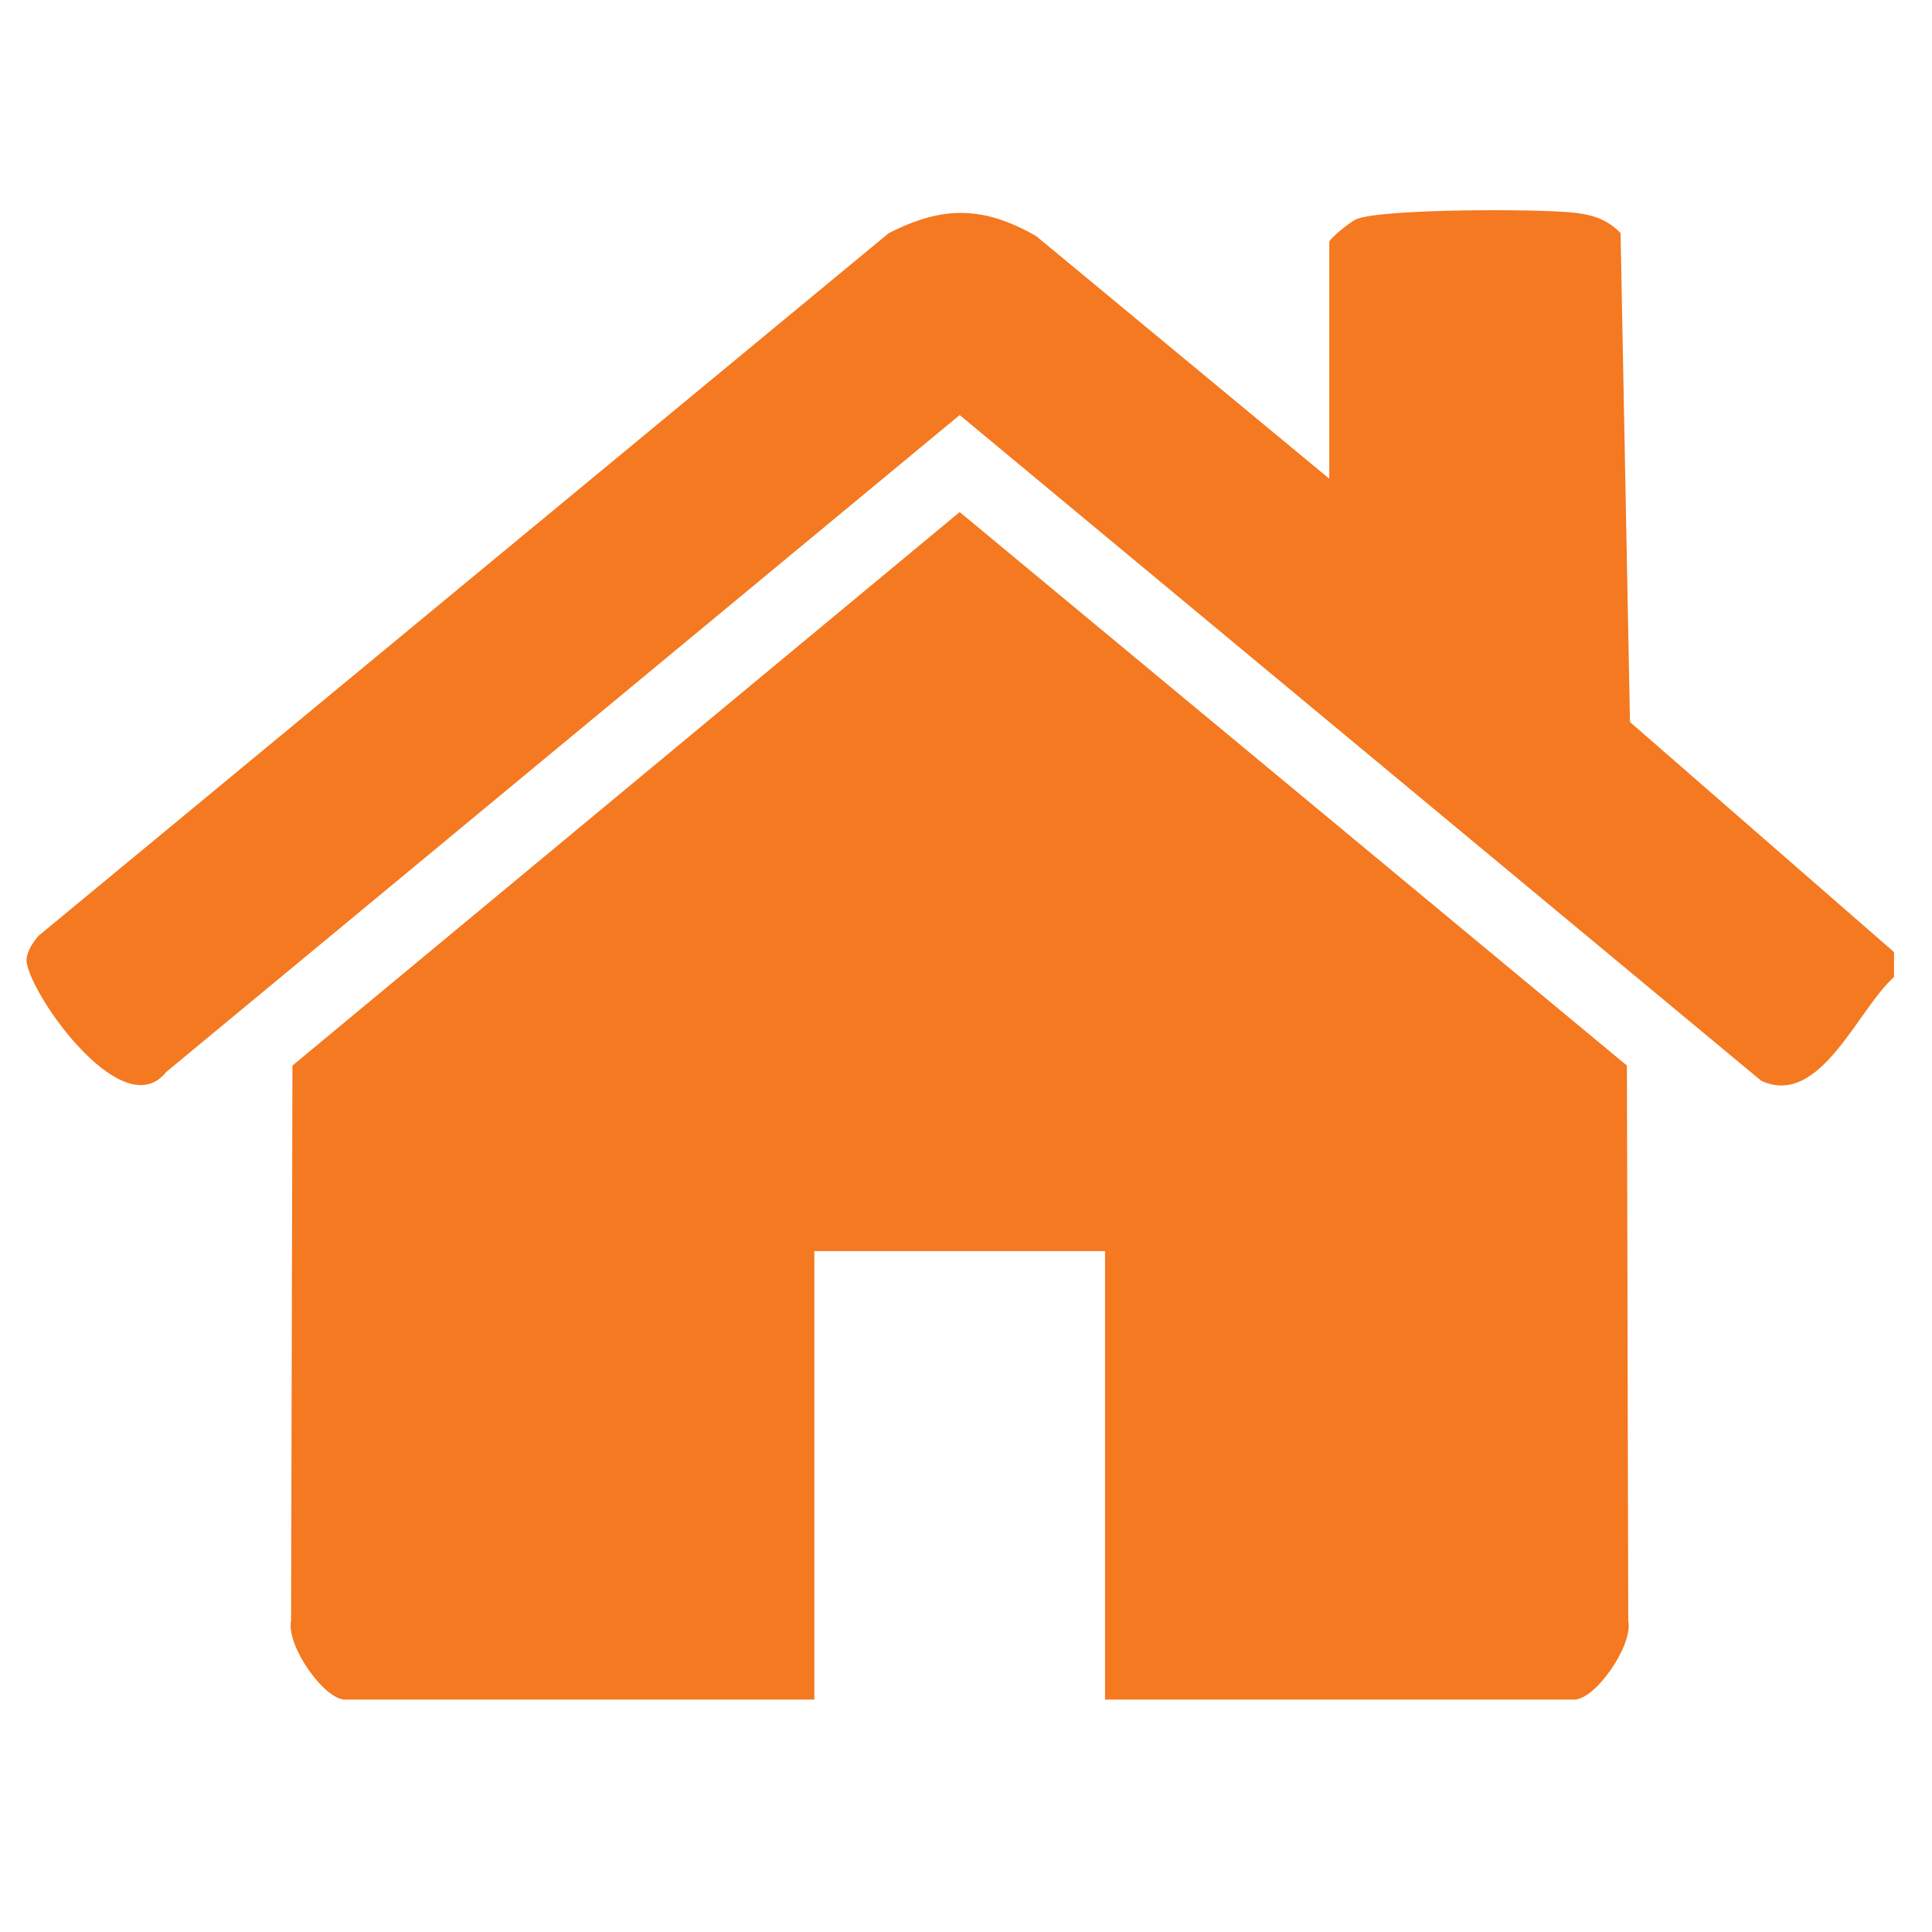
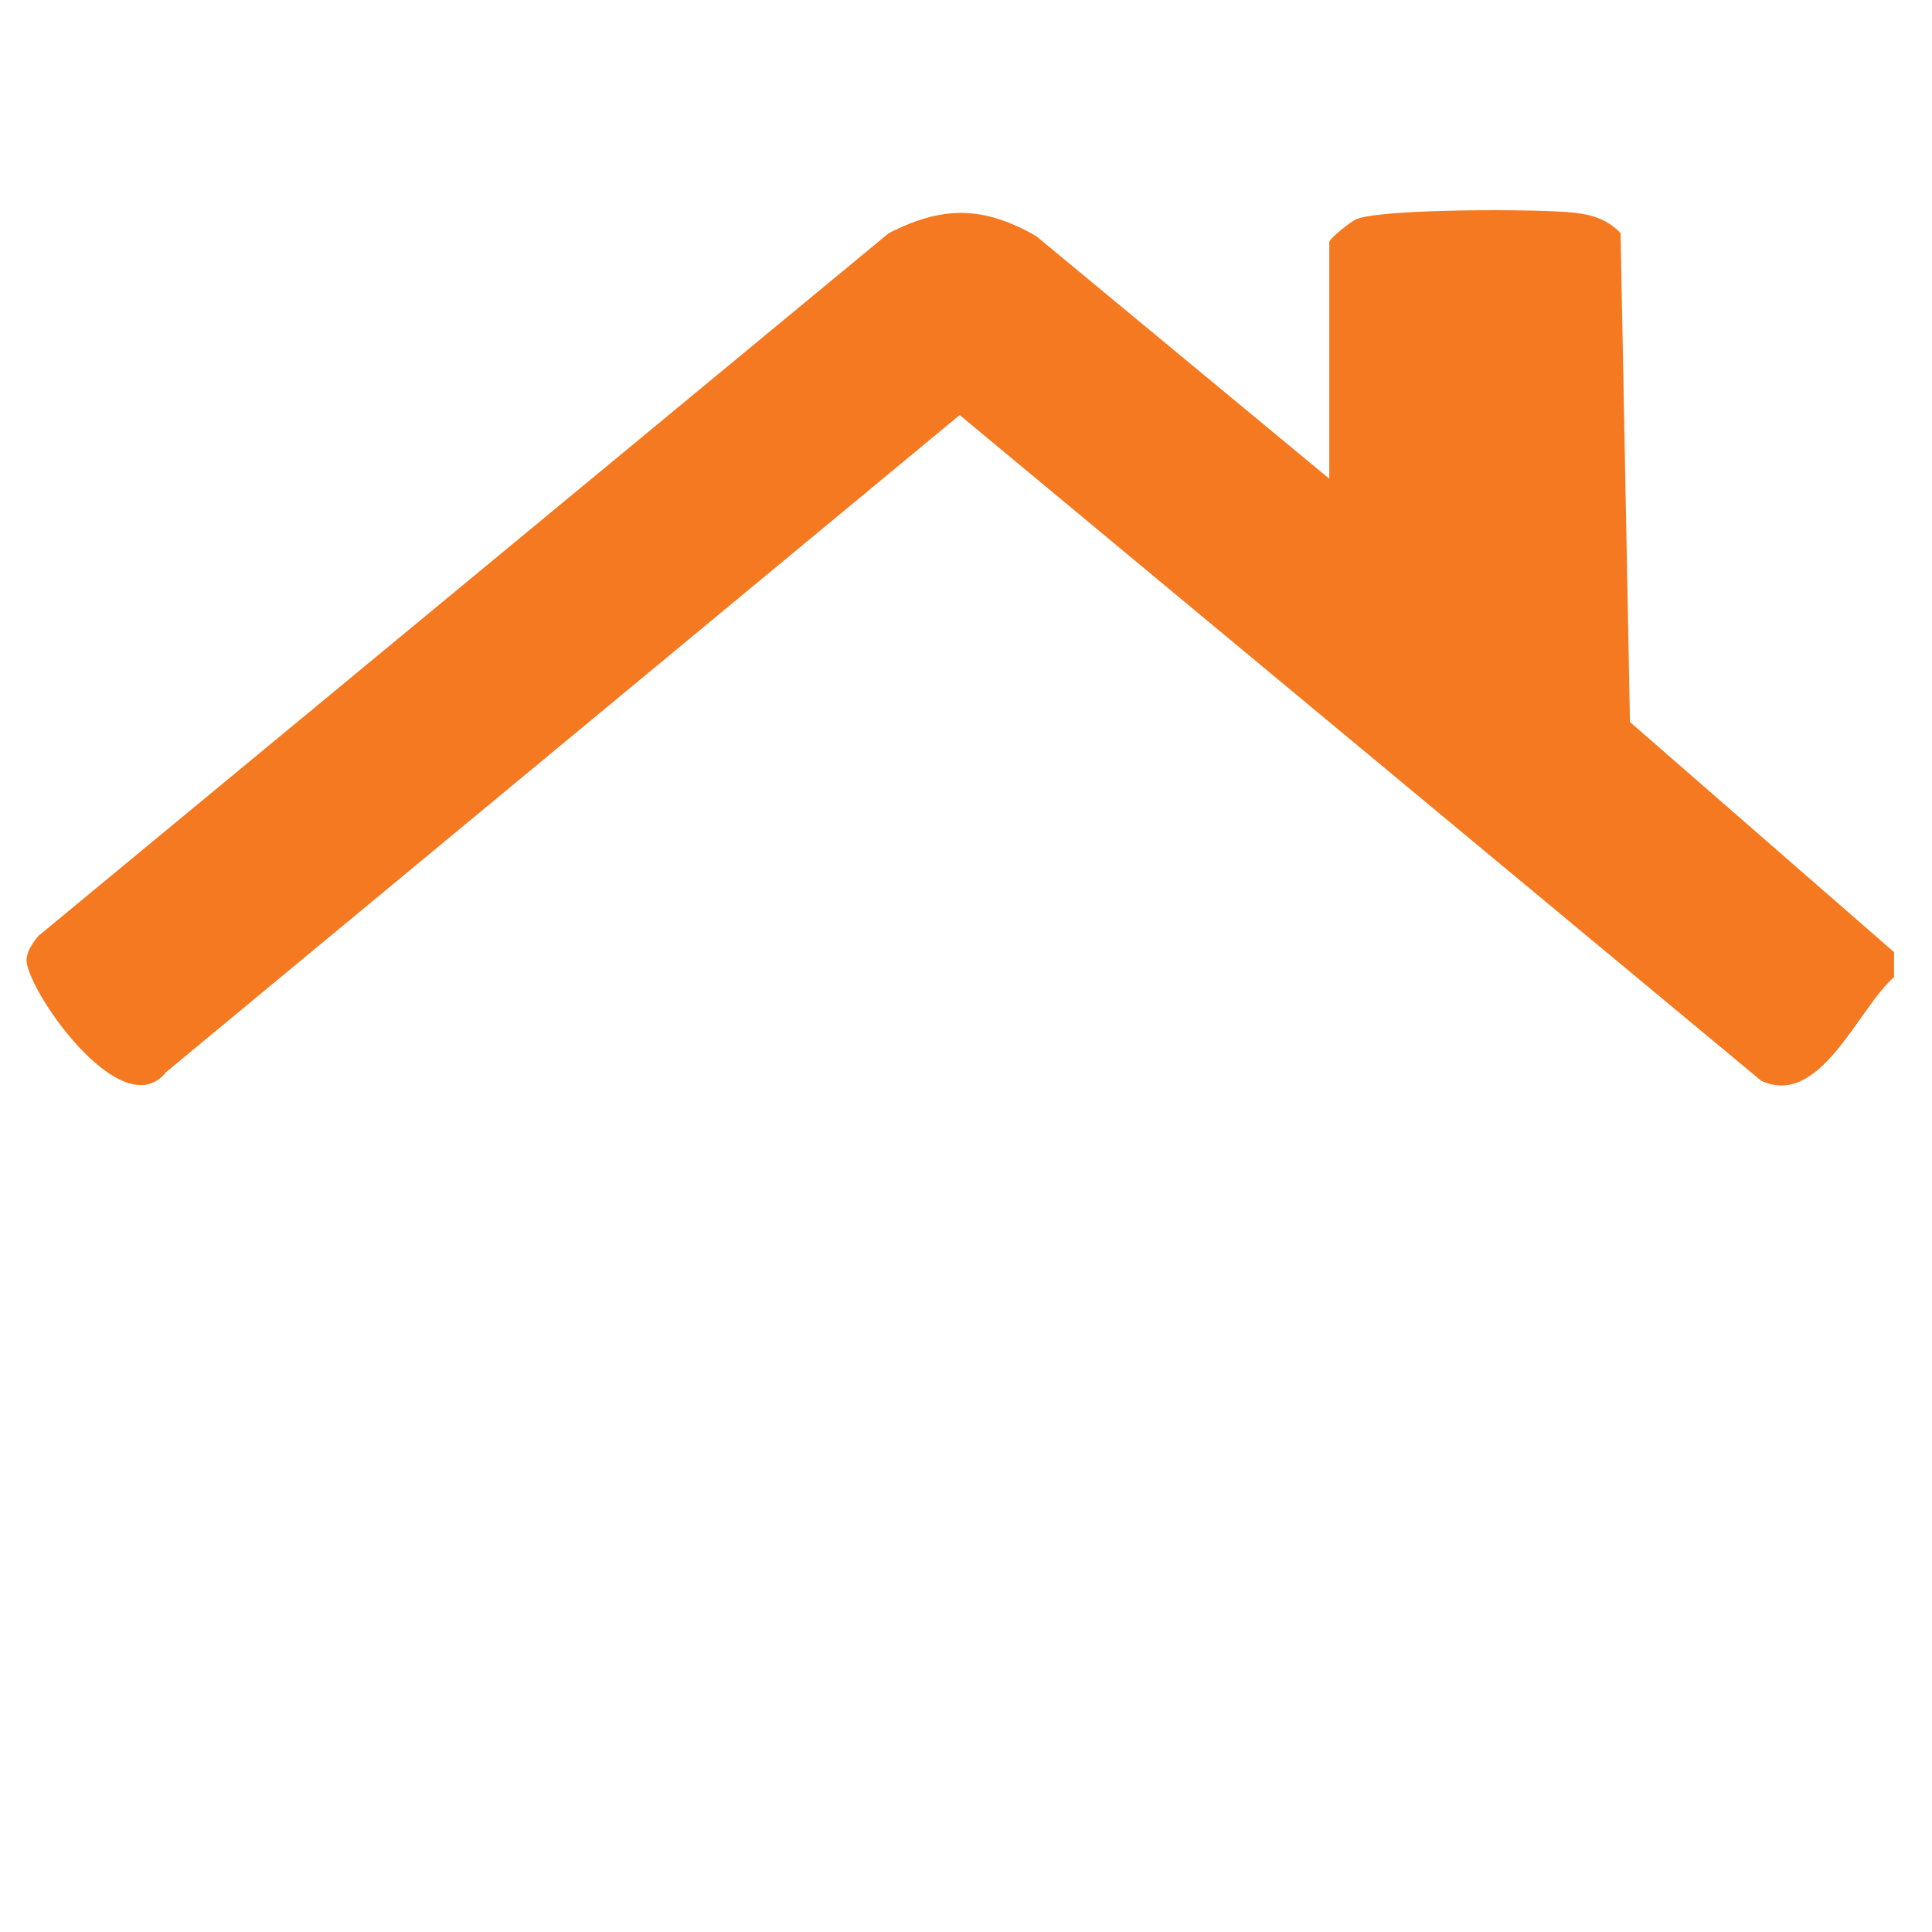
<svg xmlns="http://www.w3.org/2000/svg" id="Layer_1" viewBox="0 0 1080 1080">
  <defs>
    <style>.cls-1{fill:#f47920;}</style>
  </defs>
  <path class="cls-1" d="M1058.783,546.164c-20.504,18.146-41.313,73.13-74.199,58.033l-448.117-372.18L92.862,599.302c-25.123,31.593-80.215-49.123-77.967-63.698.701-4.544,3.591-8.868,6.52-12.376L496.756,130.384c30.194-15.442,52.837-15.35,82.477,1.591l163.84,135.621v-132.32c0-1.778,11.686-11.274,15.121-12.736,14.01-5.962,102.64-5.855,121.948-3.62,10.401,1.204,18.314,3.733,25.771,11.372l5.253,273.316,147.619,128.628v13.928Z" />
-   <path class="cls-1" d="M617.717,950.088v-250.711h-162.498v250.711H192.9c-11.782,0-33.03-30.364-30.175-44.11l.75-310.31,372.992-309.427,372.992,309.427.75,310.31c2.855,13.746-18.393,44.11-30.175,44.11h-262.318Z" />
</svg>